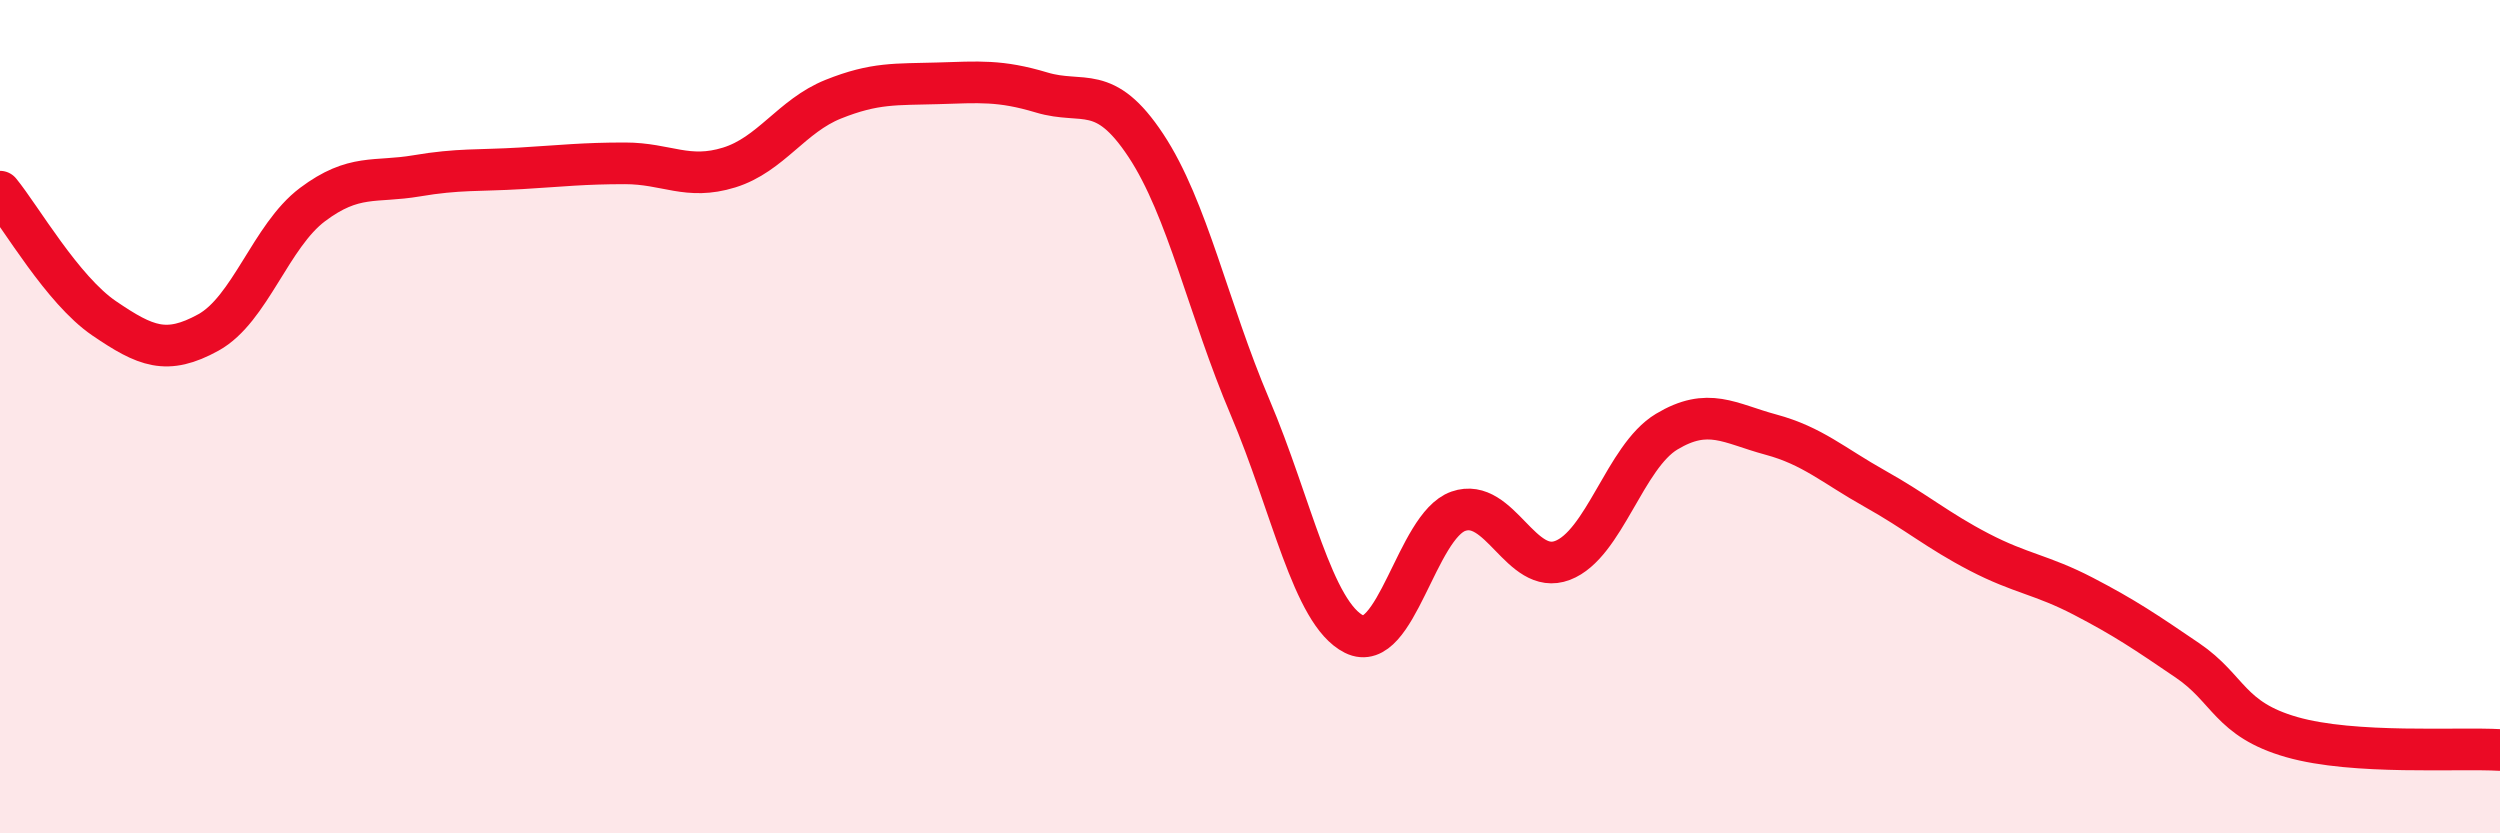
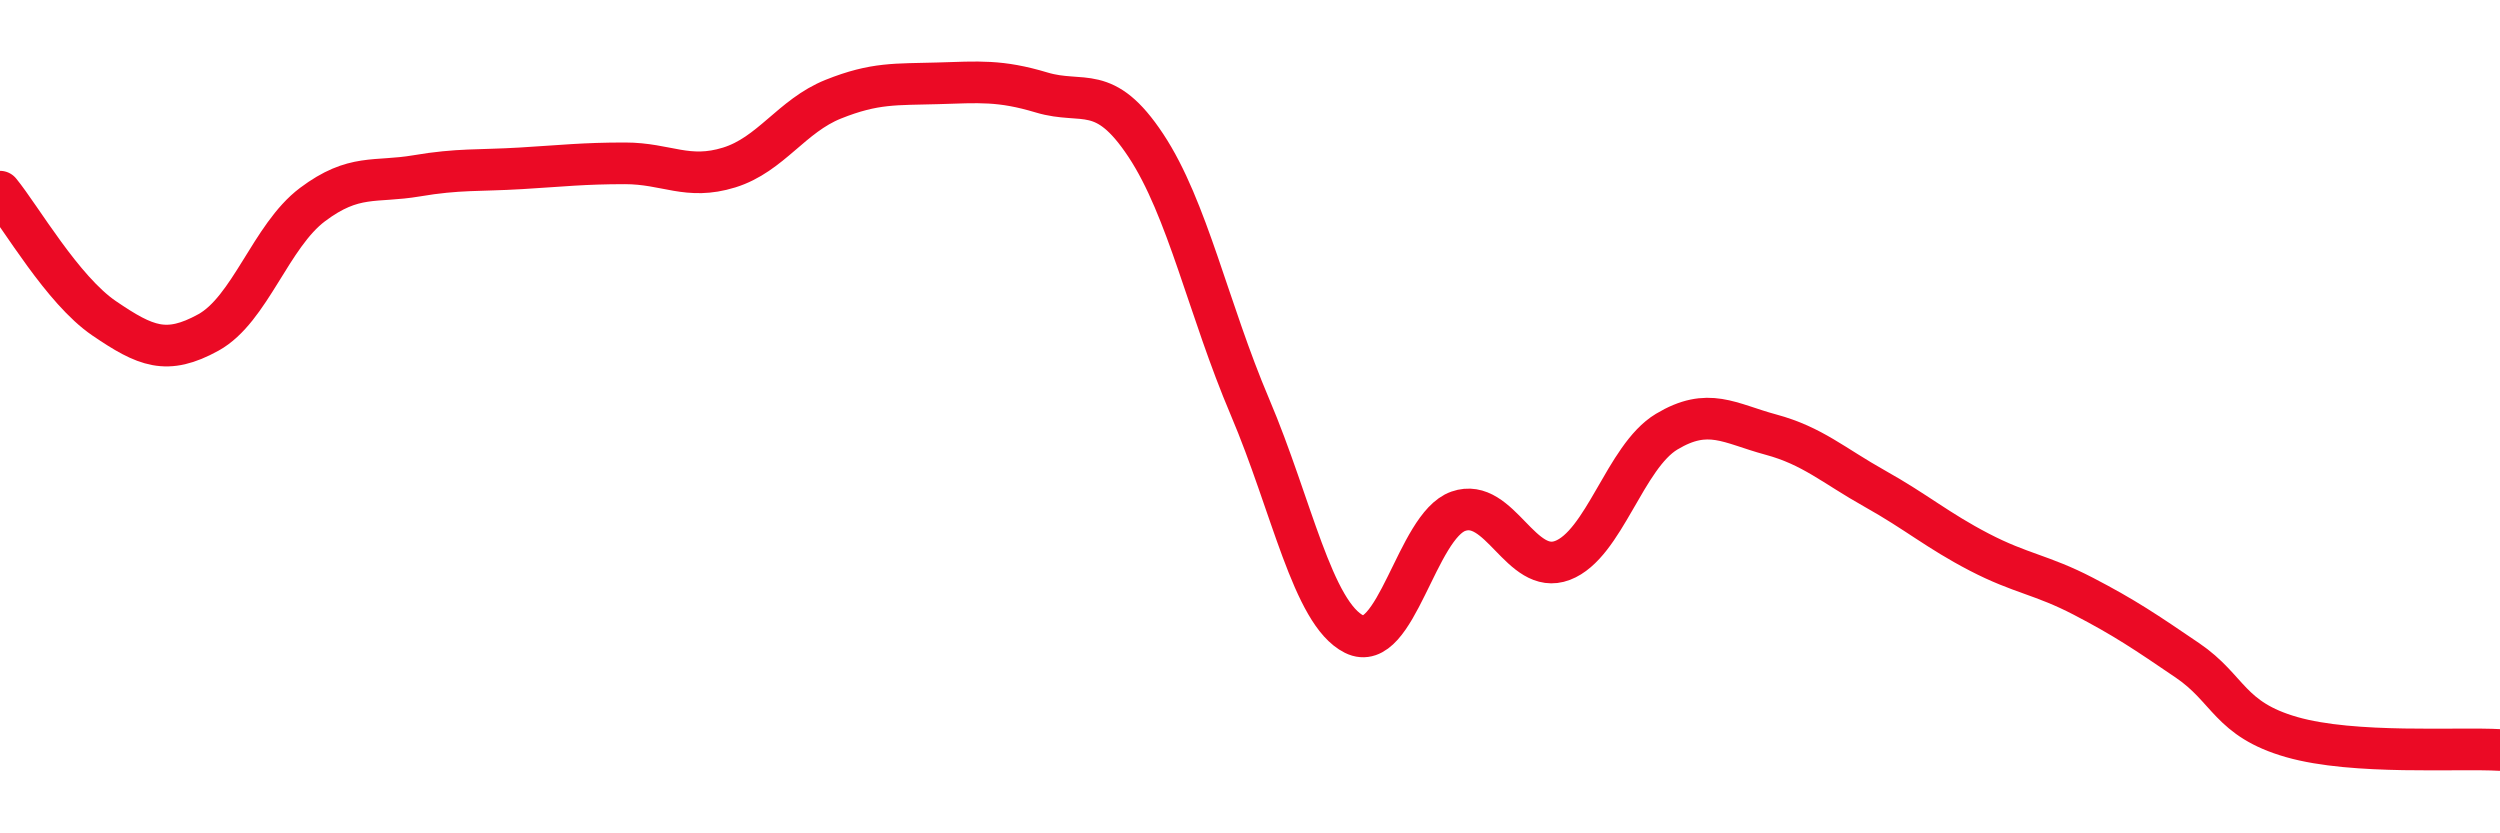
<svg xmlns="http://www.w3.org/2000/svg" width="60" height="20" viewBox="0 0 60 20">
-   <path d="M 0,4.6 C 0.5,5.21 1.5,6.96 2.5,7.64 C 3.5,8.32 4,8.53 5,7.98 C 6,7.43 6.5,5.66 7.5,4.91 C 8.5,4.16 9,4.39 10,4.22 C 11,4.05 11.5,4.1 12.5,4.04 C 13.5,3.98 14,3.92 15,3.92 C 16,3.92 16.5,4.33 17.5,4.02 C 18.5,3.71 19,2.78 20,2.38 C 21,1.98 21.5,2.03 22.5,2 C 23.5,1.97 24,1.92 25,2.22 C 26,2.52 26.5,1.98 27.5,3.49 C 28.5,5 29,7.42 30,9.77 C 31,12.12 31.5,14.72 32.5,15.22 C 33.5,15.72 34,12.62 35,12.27 C 36,11.92 36.5,13.83 37.5,13.45 C 38.5,13.07 39,10.96 40,10.36 C 41,9.76 41.5,10.16 42.5,10.43 C 43.5,10.7 44,11.17 45,11.73 C 46,12.29 46.5,12.73 47.5,13.25 C 48.5,13.77 49,13.79 50,14.31 C 51,14.83 51.5,15.17 52.5,15.85 C 53.5,16.53 53.5,17.26 55,17.69 C 56.5,18.12 59,17.94 60,18L60 20L0 20Z" fill="#EB0A25" opacity="0.1" stroke-linecap="round" stroke-linejoin="round" />
  <path d="M 0,4.6 C 0.5,5.21 1.5,6.96 2.5,7.64 C 3.5,8.32 4,8.53 5,7.98 C 6,7.43 6.5,5.66 7.5,4.91 C 8.5,4.16 9,4.39 10,4.22 C 11,4.05 11.5,4.1 12.5,4.04 C 13.5,3.98 14,3.92 15,3.92 C 16,3.92 16.5,4.33 17.5,4.02 C 18.5,3.71 19,2.78 20,2.38 C 21,1.98 21.5,2.03 22.5,2 C 23.5,1.97 24,1.92 25,2.22 C 26,2.52 26.5,1.98 27.5,3.49 C 28.5,5 29,7.42 30,9.77 C 31,12.12 31.5,14.72 32.5,15.22 C 33.5,15.72 34,12.62 35,12.27 C 36,11.92 36.5,13.83 37.5,13.45 C 38.5,13.07 39,10.96 40,10.36 C 41,9.76 41.5,10.16 42.5,10.43 C 43.5,10.7 44,11.17 45,11.73 C 46,12.29 46.5,12.73 47.5,13.25 C 48.5,13.77 49,13.79 50,14.31 C 51,14.83 51.5,15.17 52.5,15.85 C 53.5,16.53 53.5,17.26 55,17.69 C 56.5,18.12 59,17.94 60,18" stroke="#EB0A25" stroke-width="1" fill="none" stroke-linecap="round" stroke-linejoin="round" />
</svg>